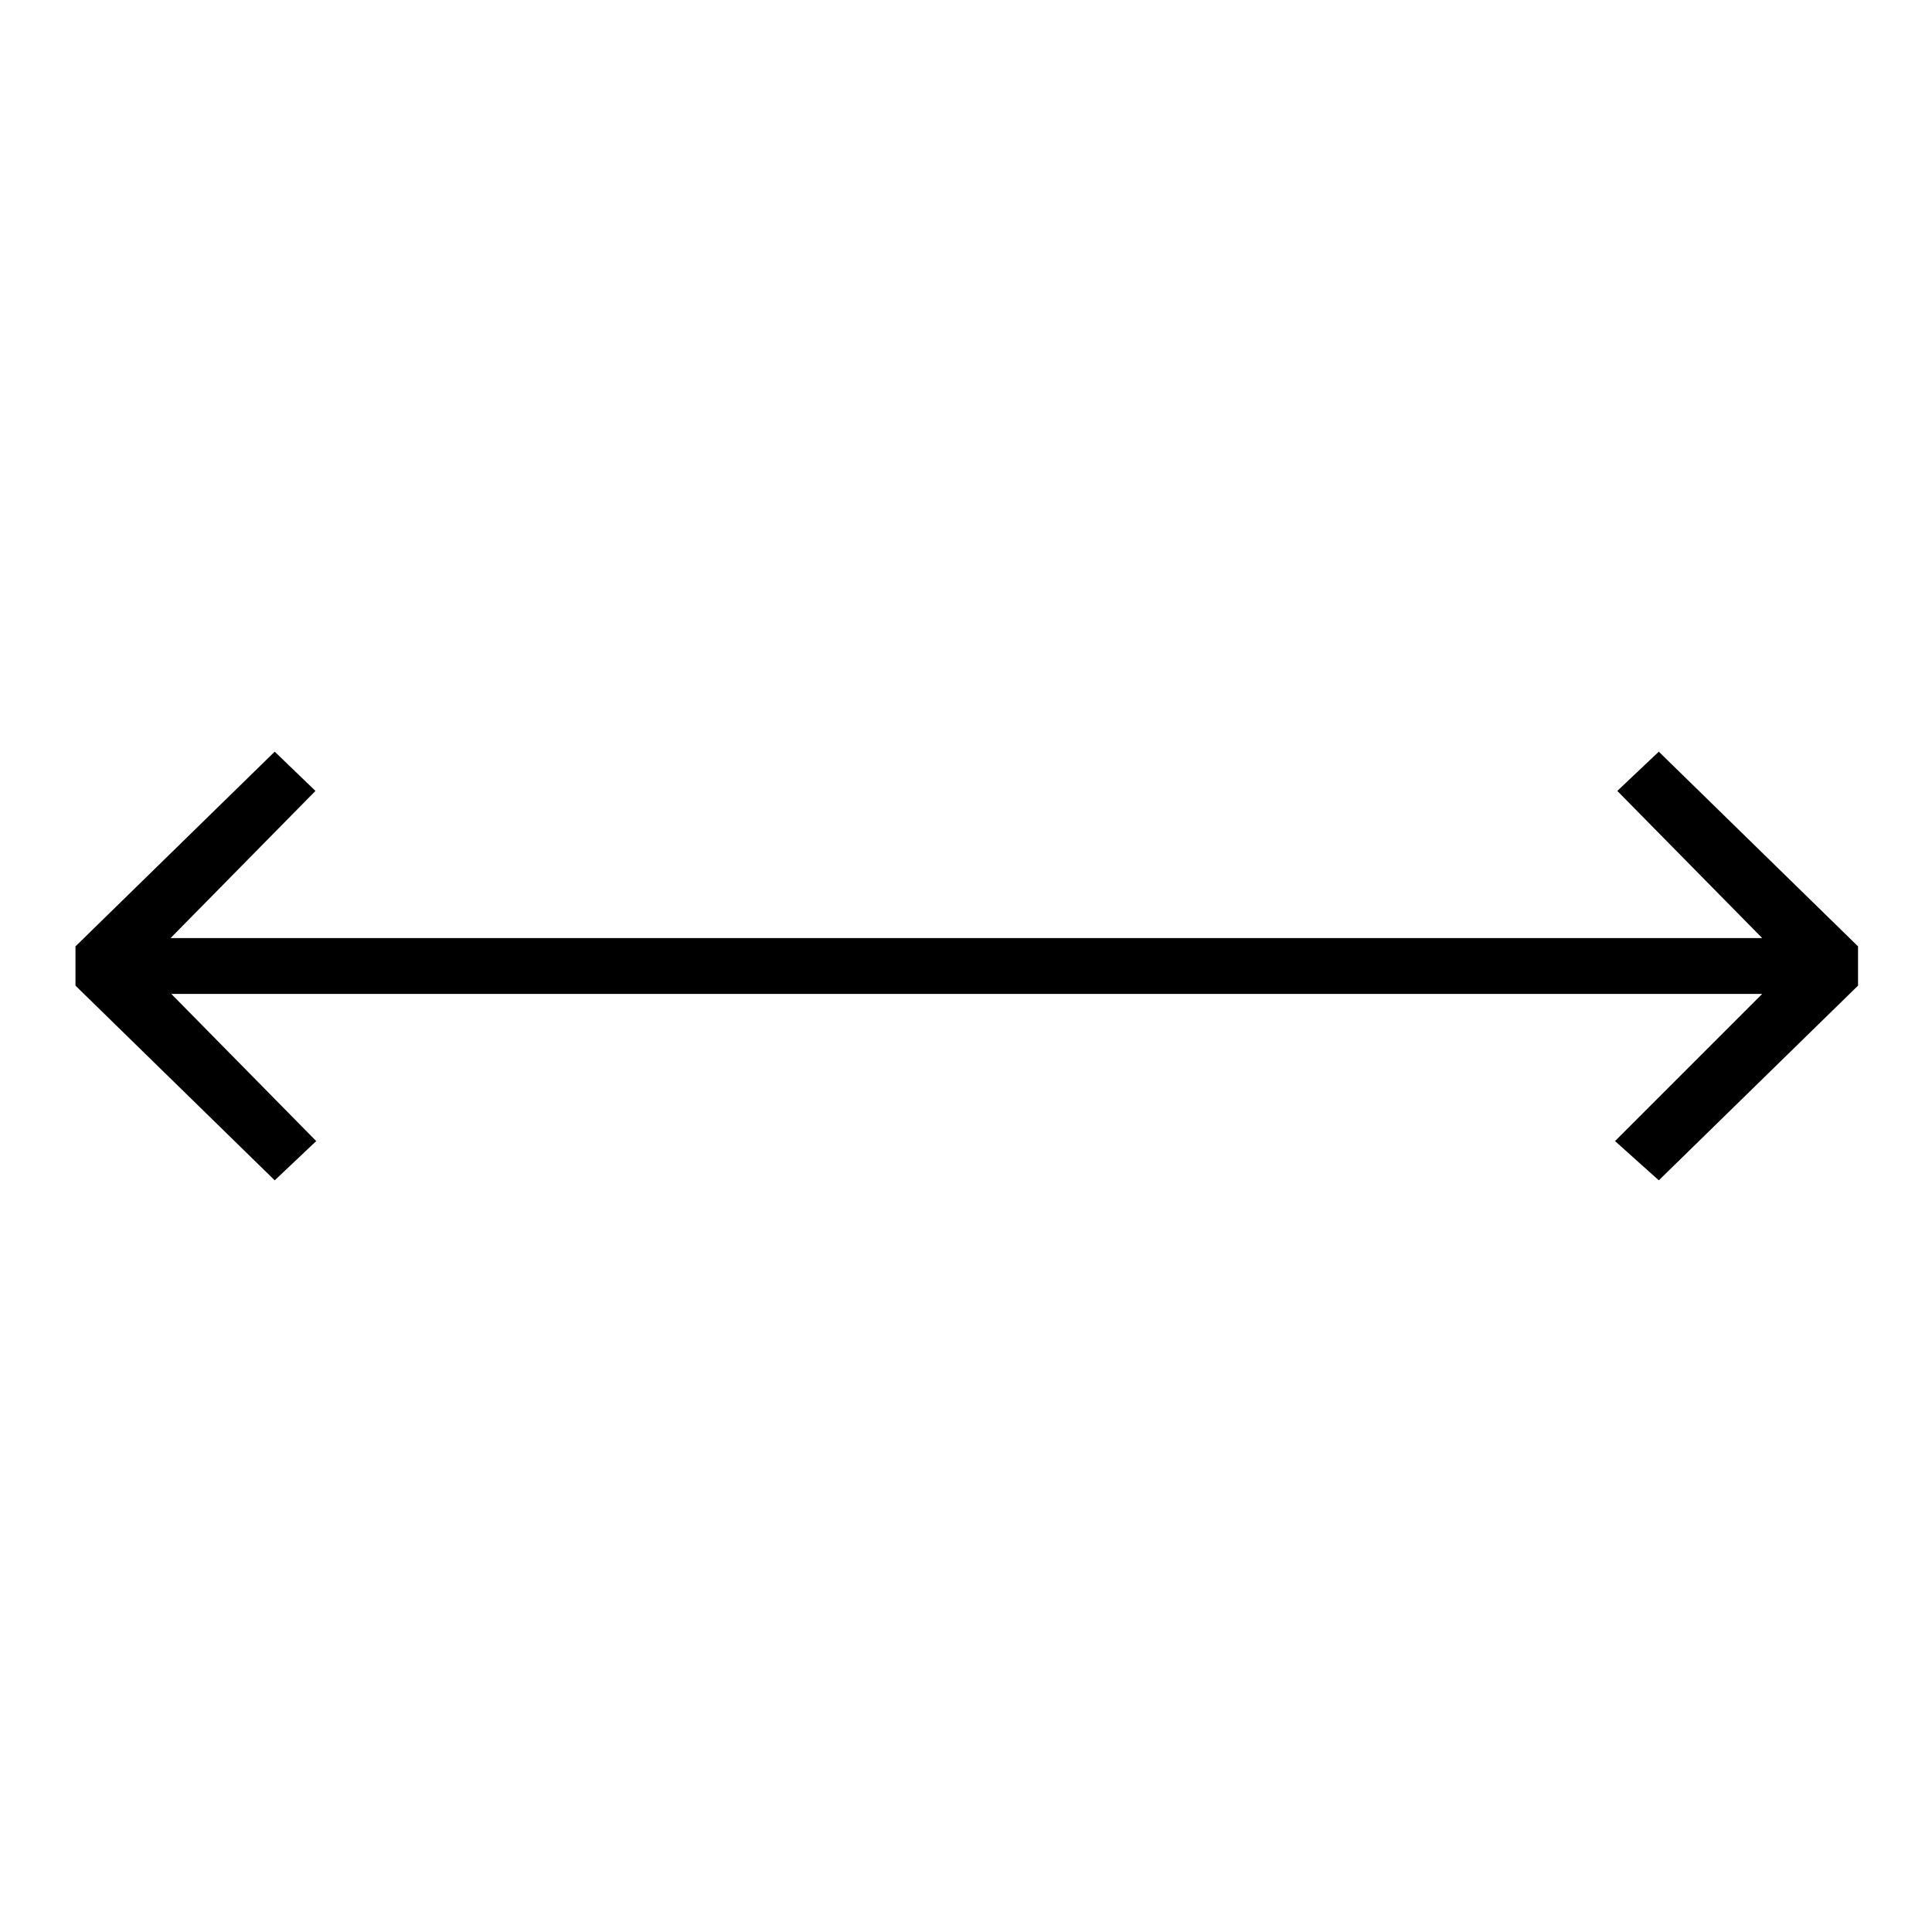
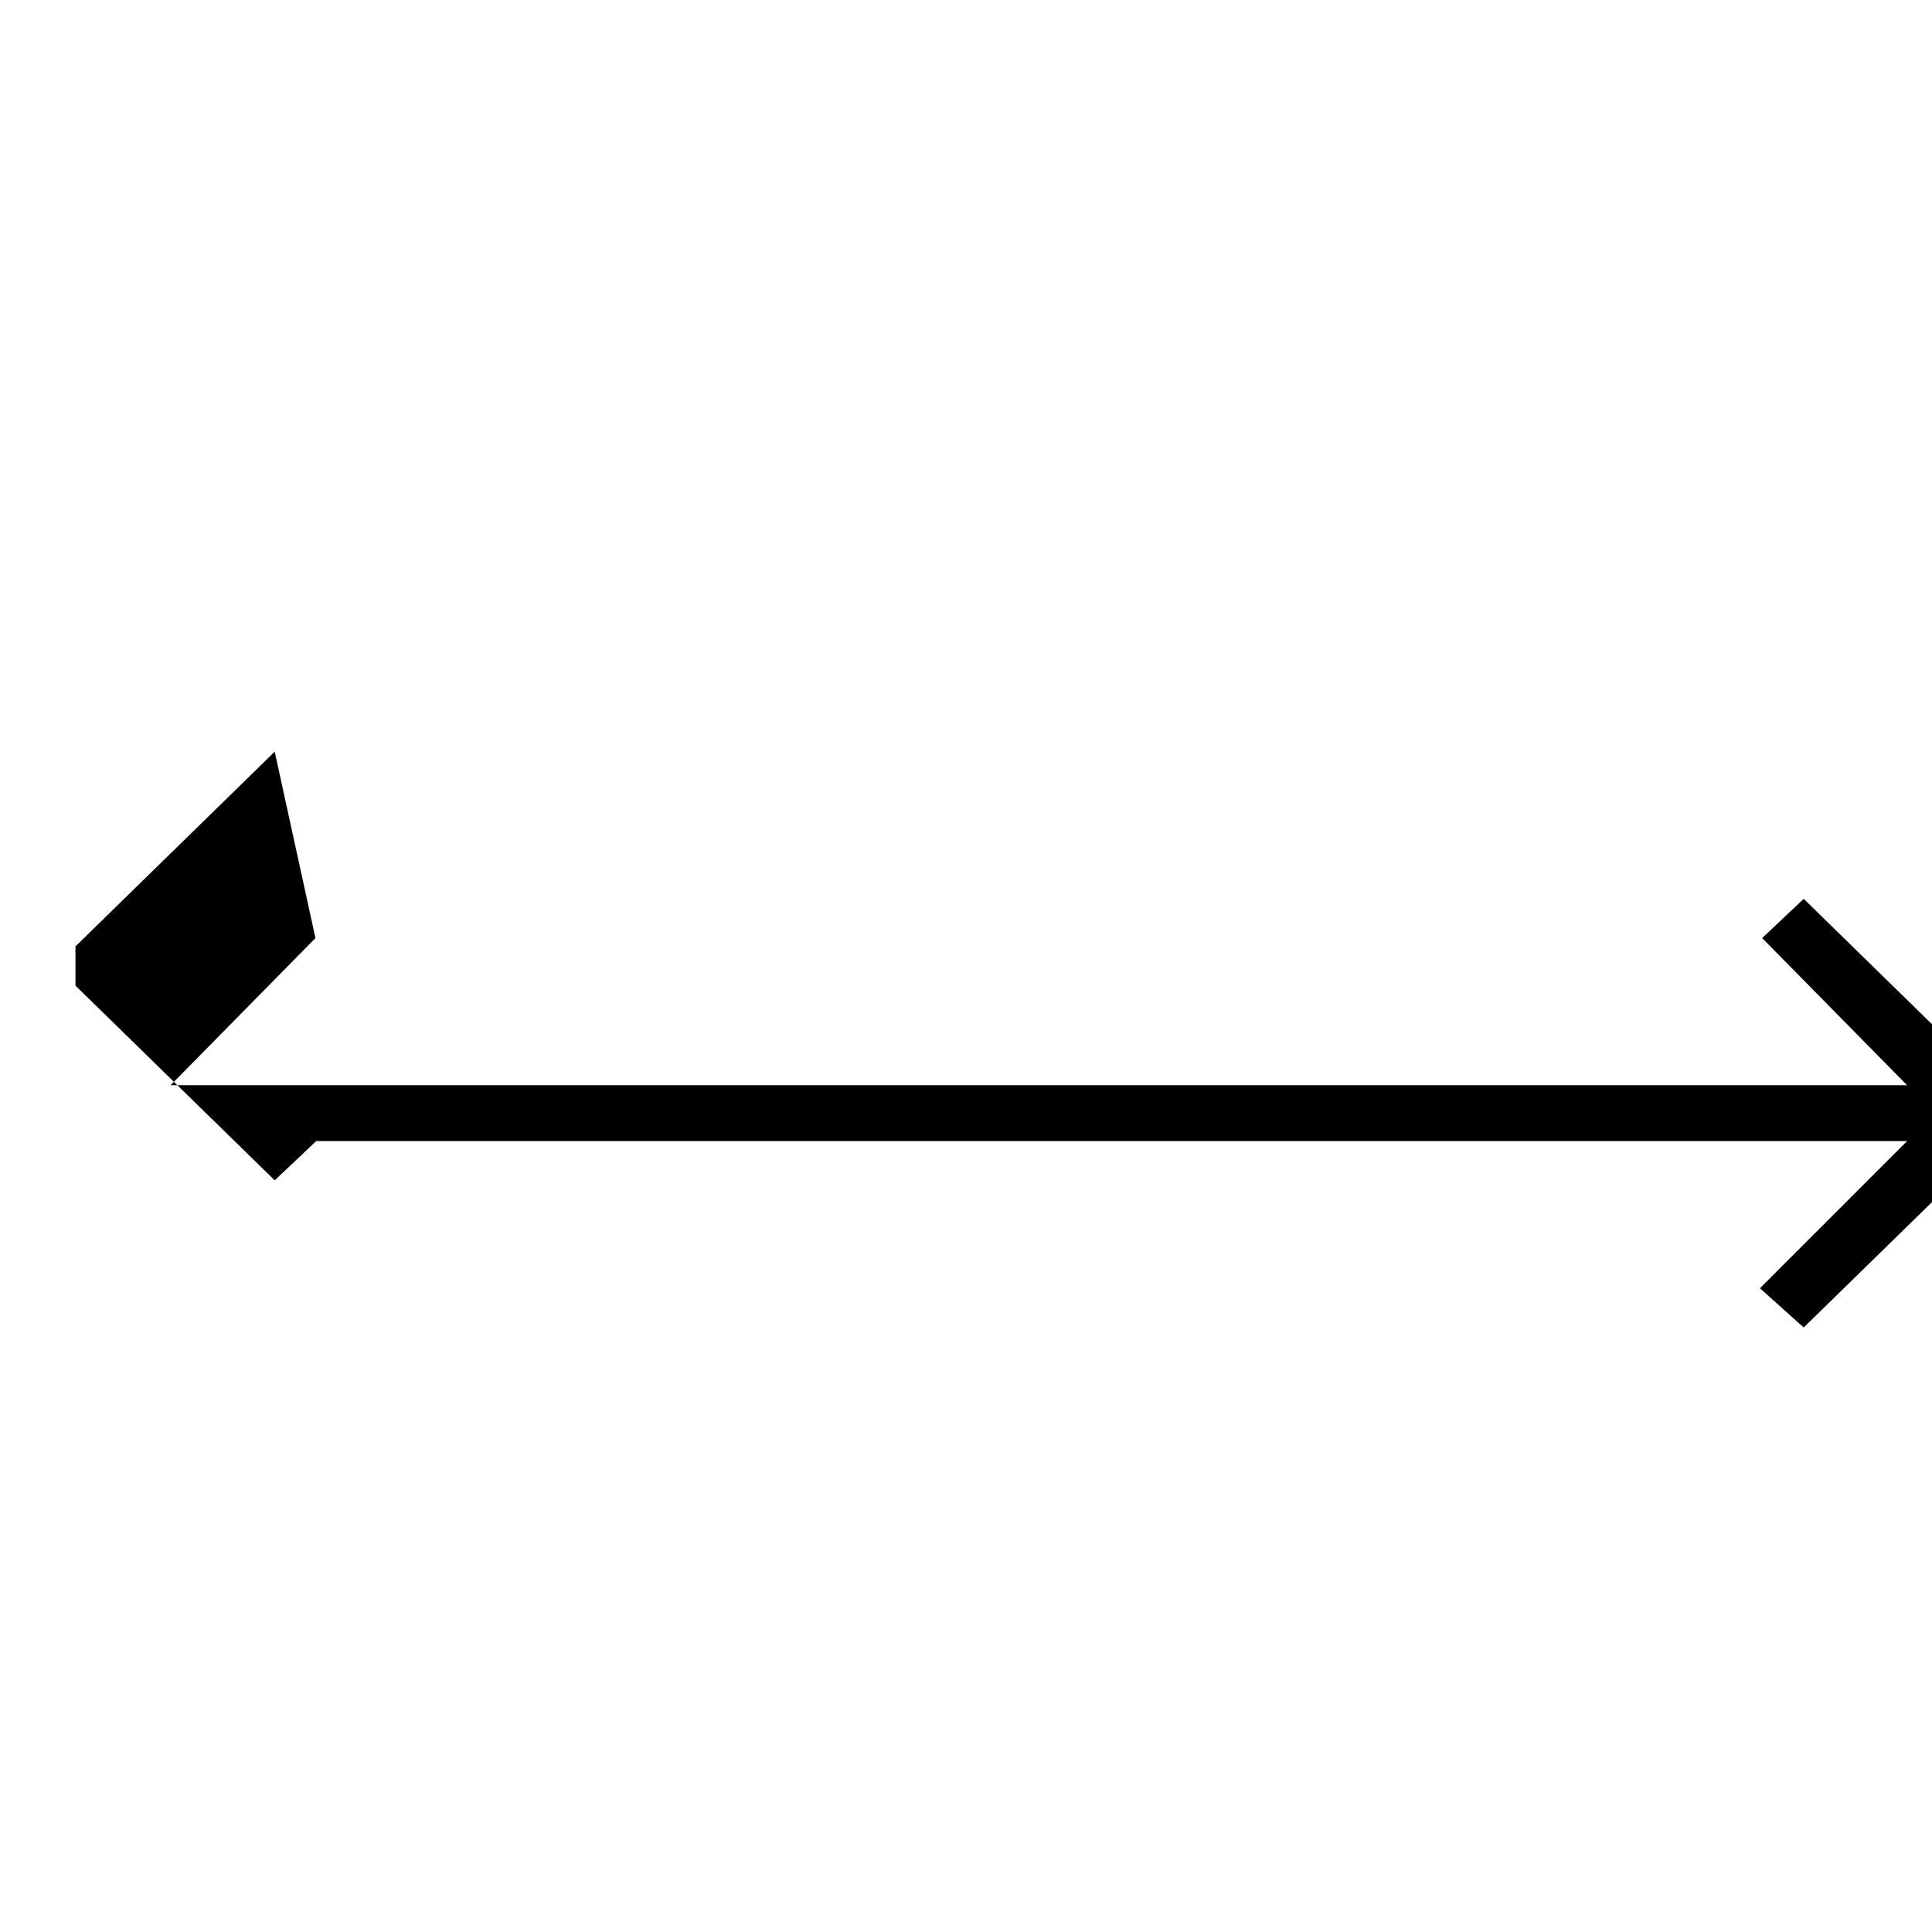
<svg xmlns="http://www.w3.org/2000/svg" version="1.1" x="0px" y="0px" viewBox="0 0 256 256" enable-background="new 0 0 256 256" xml:space="preserve">
  <g>
-     <path fill="#000000" d="M36.4,99.6L10,125.4v5.2l26.4,25.8l5.5-5.2l-19.2-19.5h210.8l-19.5,19.5l5.8,5.2l26.4-25.8v-5.2l-26.4-25.8 l-5.5,5.2l19.2,19.5H22.6l19.2-19.5L36.4,99.6z" />
+     <path fill="#000000" d="M36.4,99.6L10,125.4v5.2l26.4,25.8l5.5-5.2h210.8l-19.5,19.5l5.8,5.2l26.4-25.8v-5.2l-26.4-25.8 l-5.5,5.2l19.2,19.5H22.6l19.2-19.5L36.4,99.6z" />
  </g>
</svg>